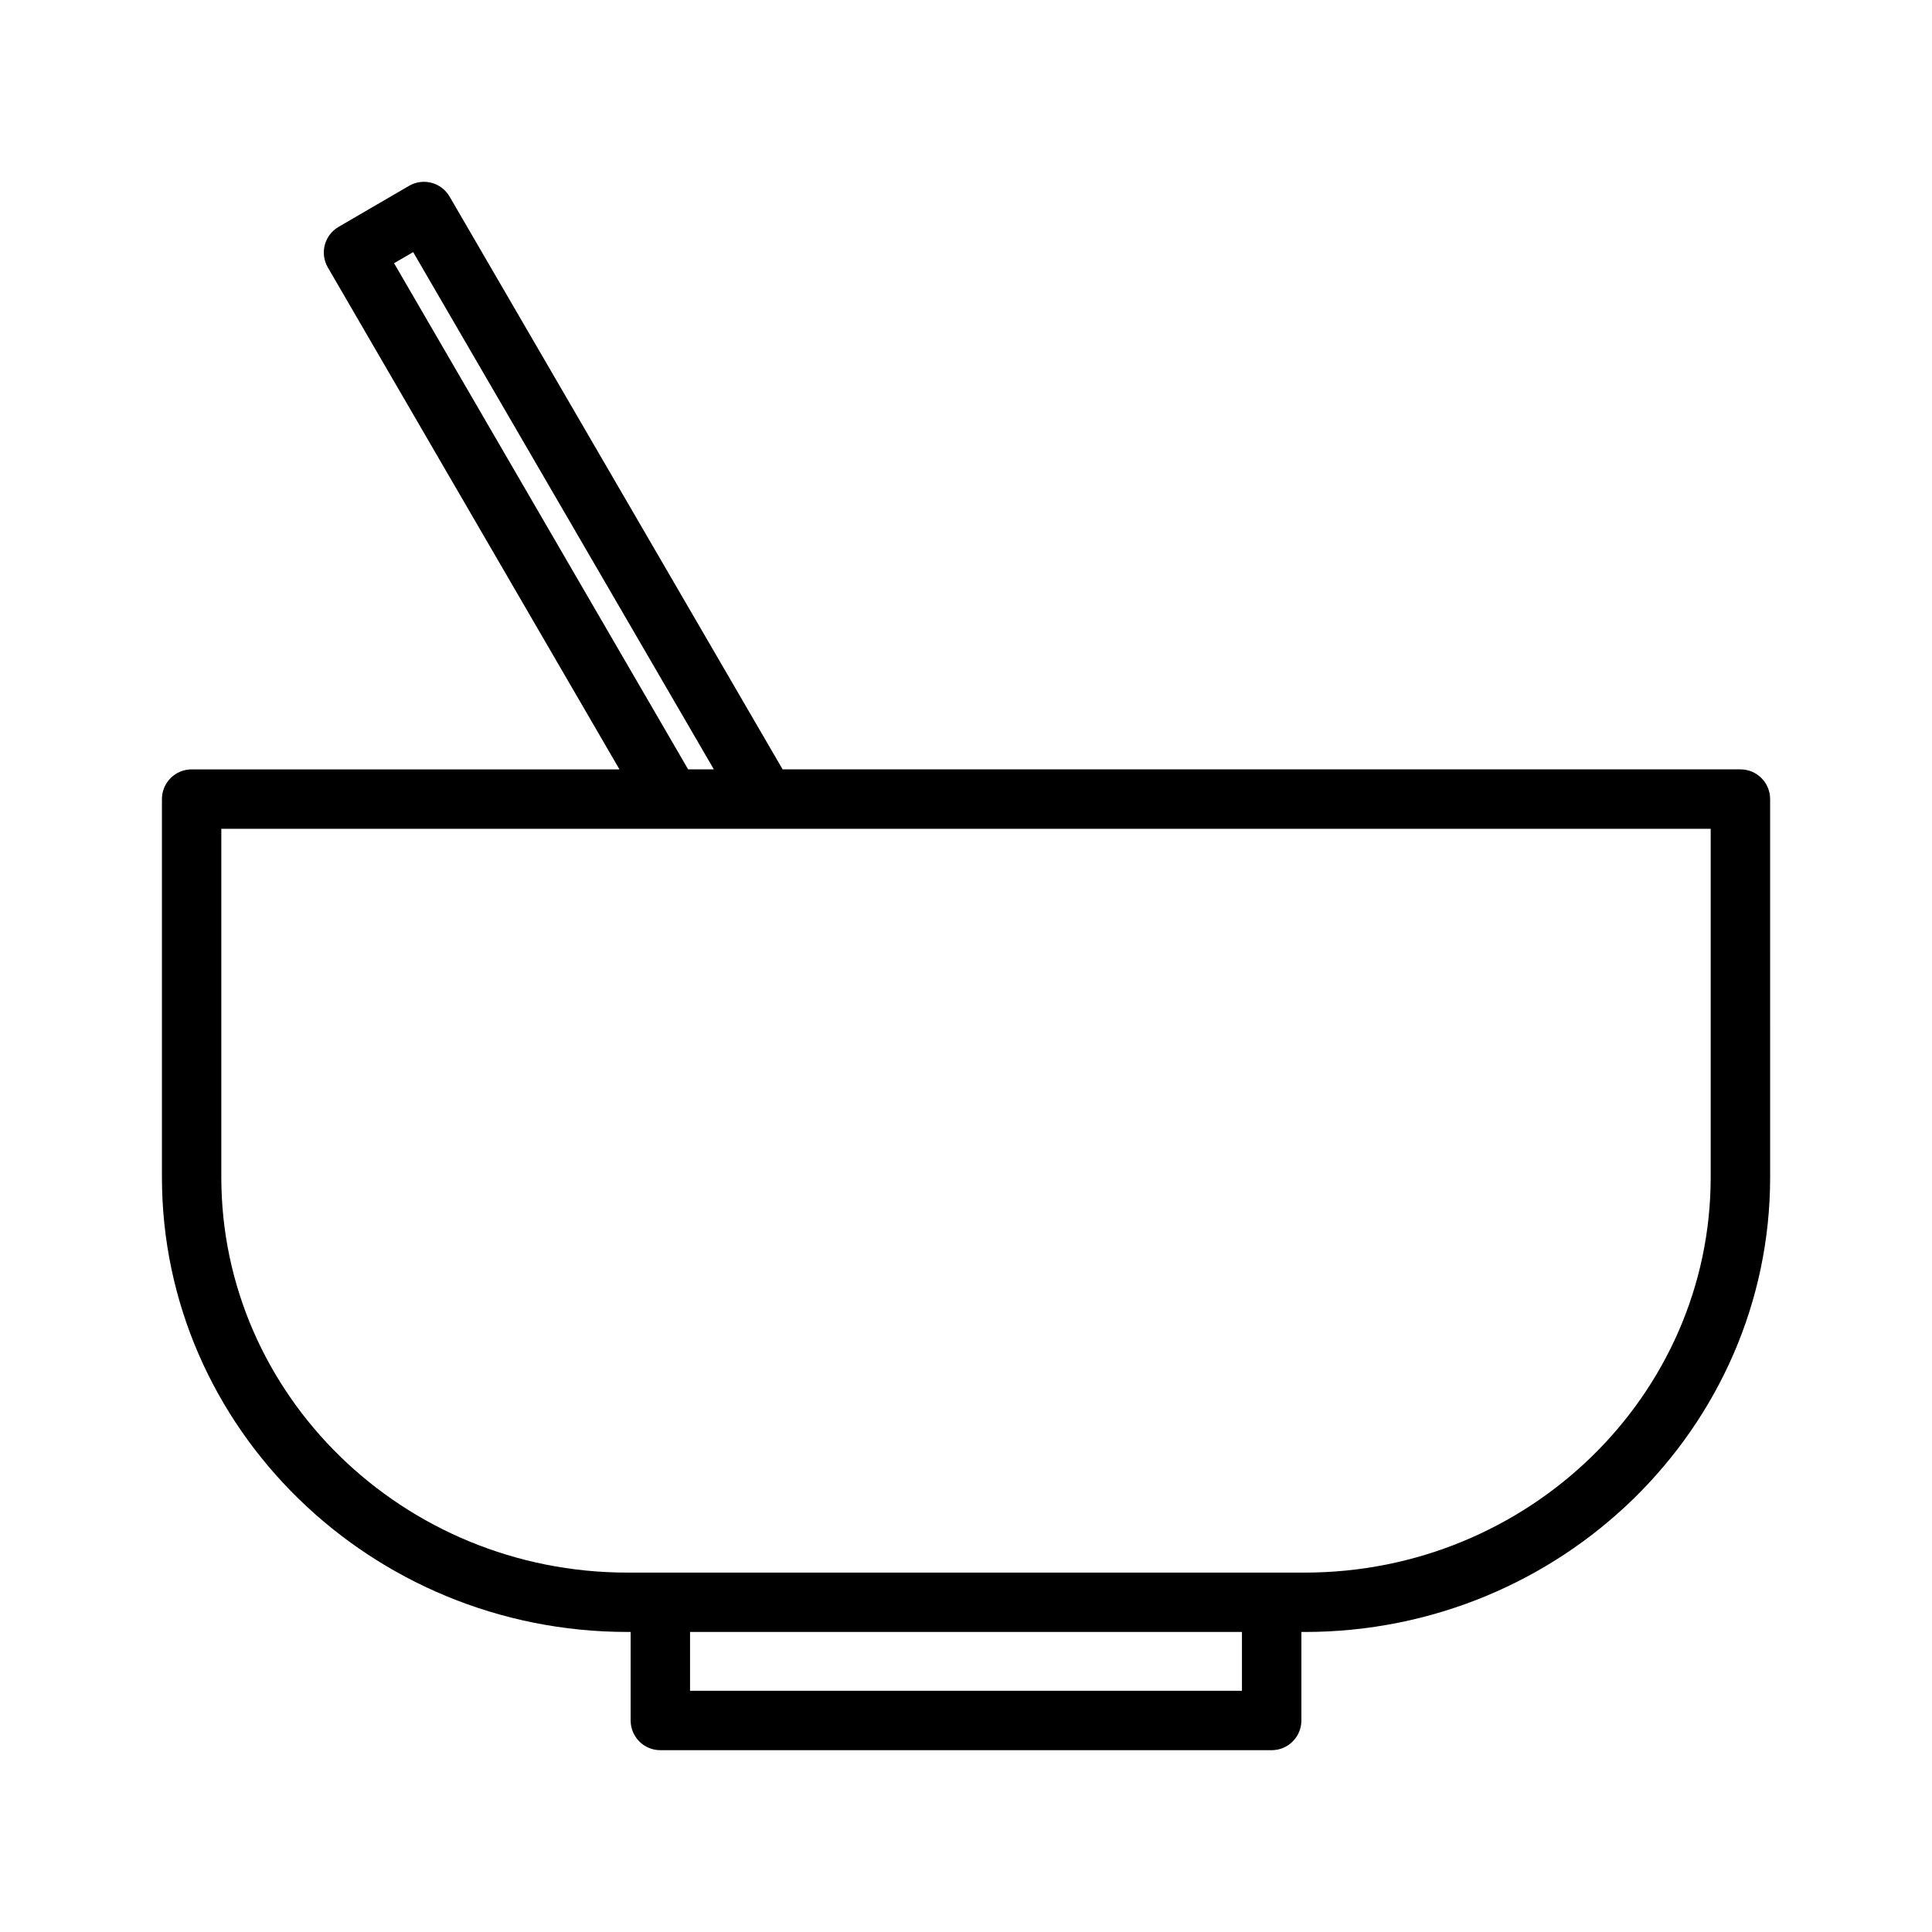
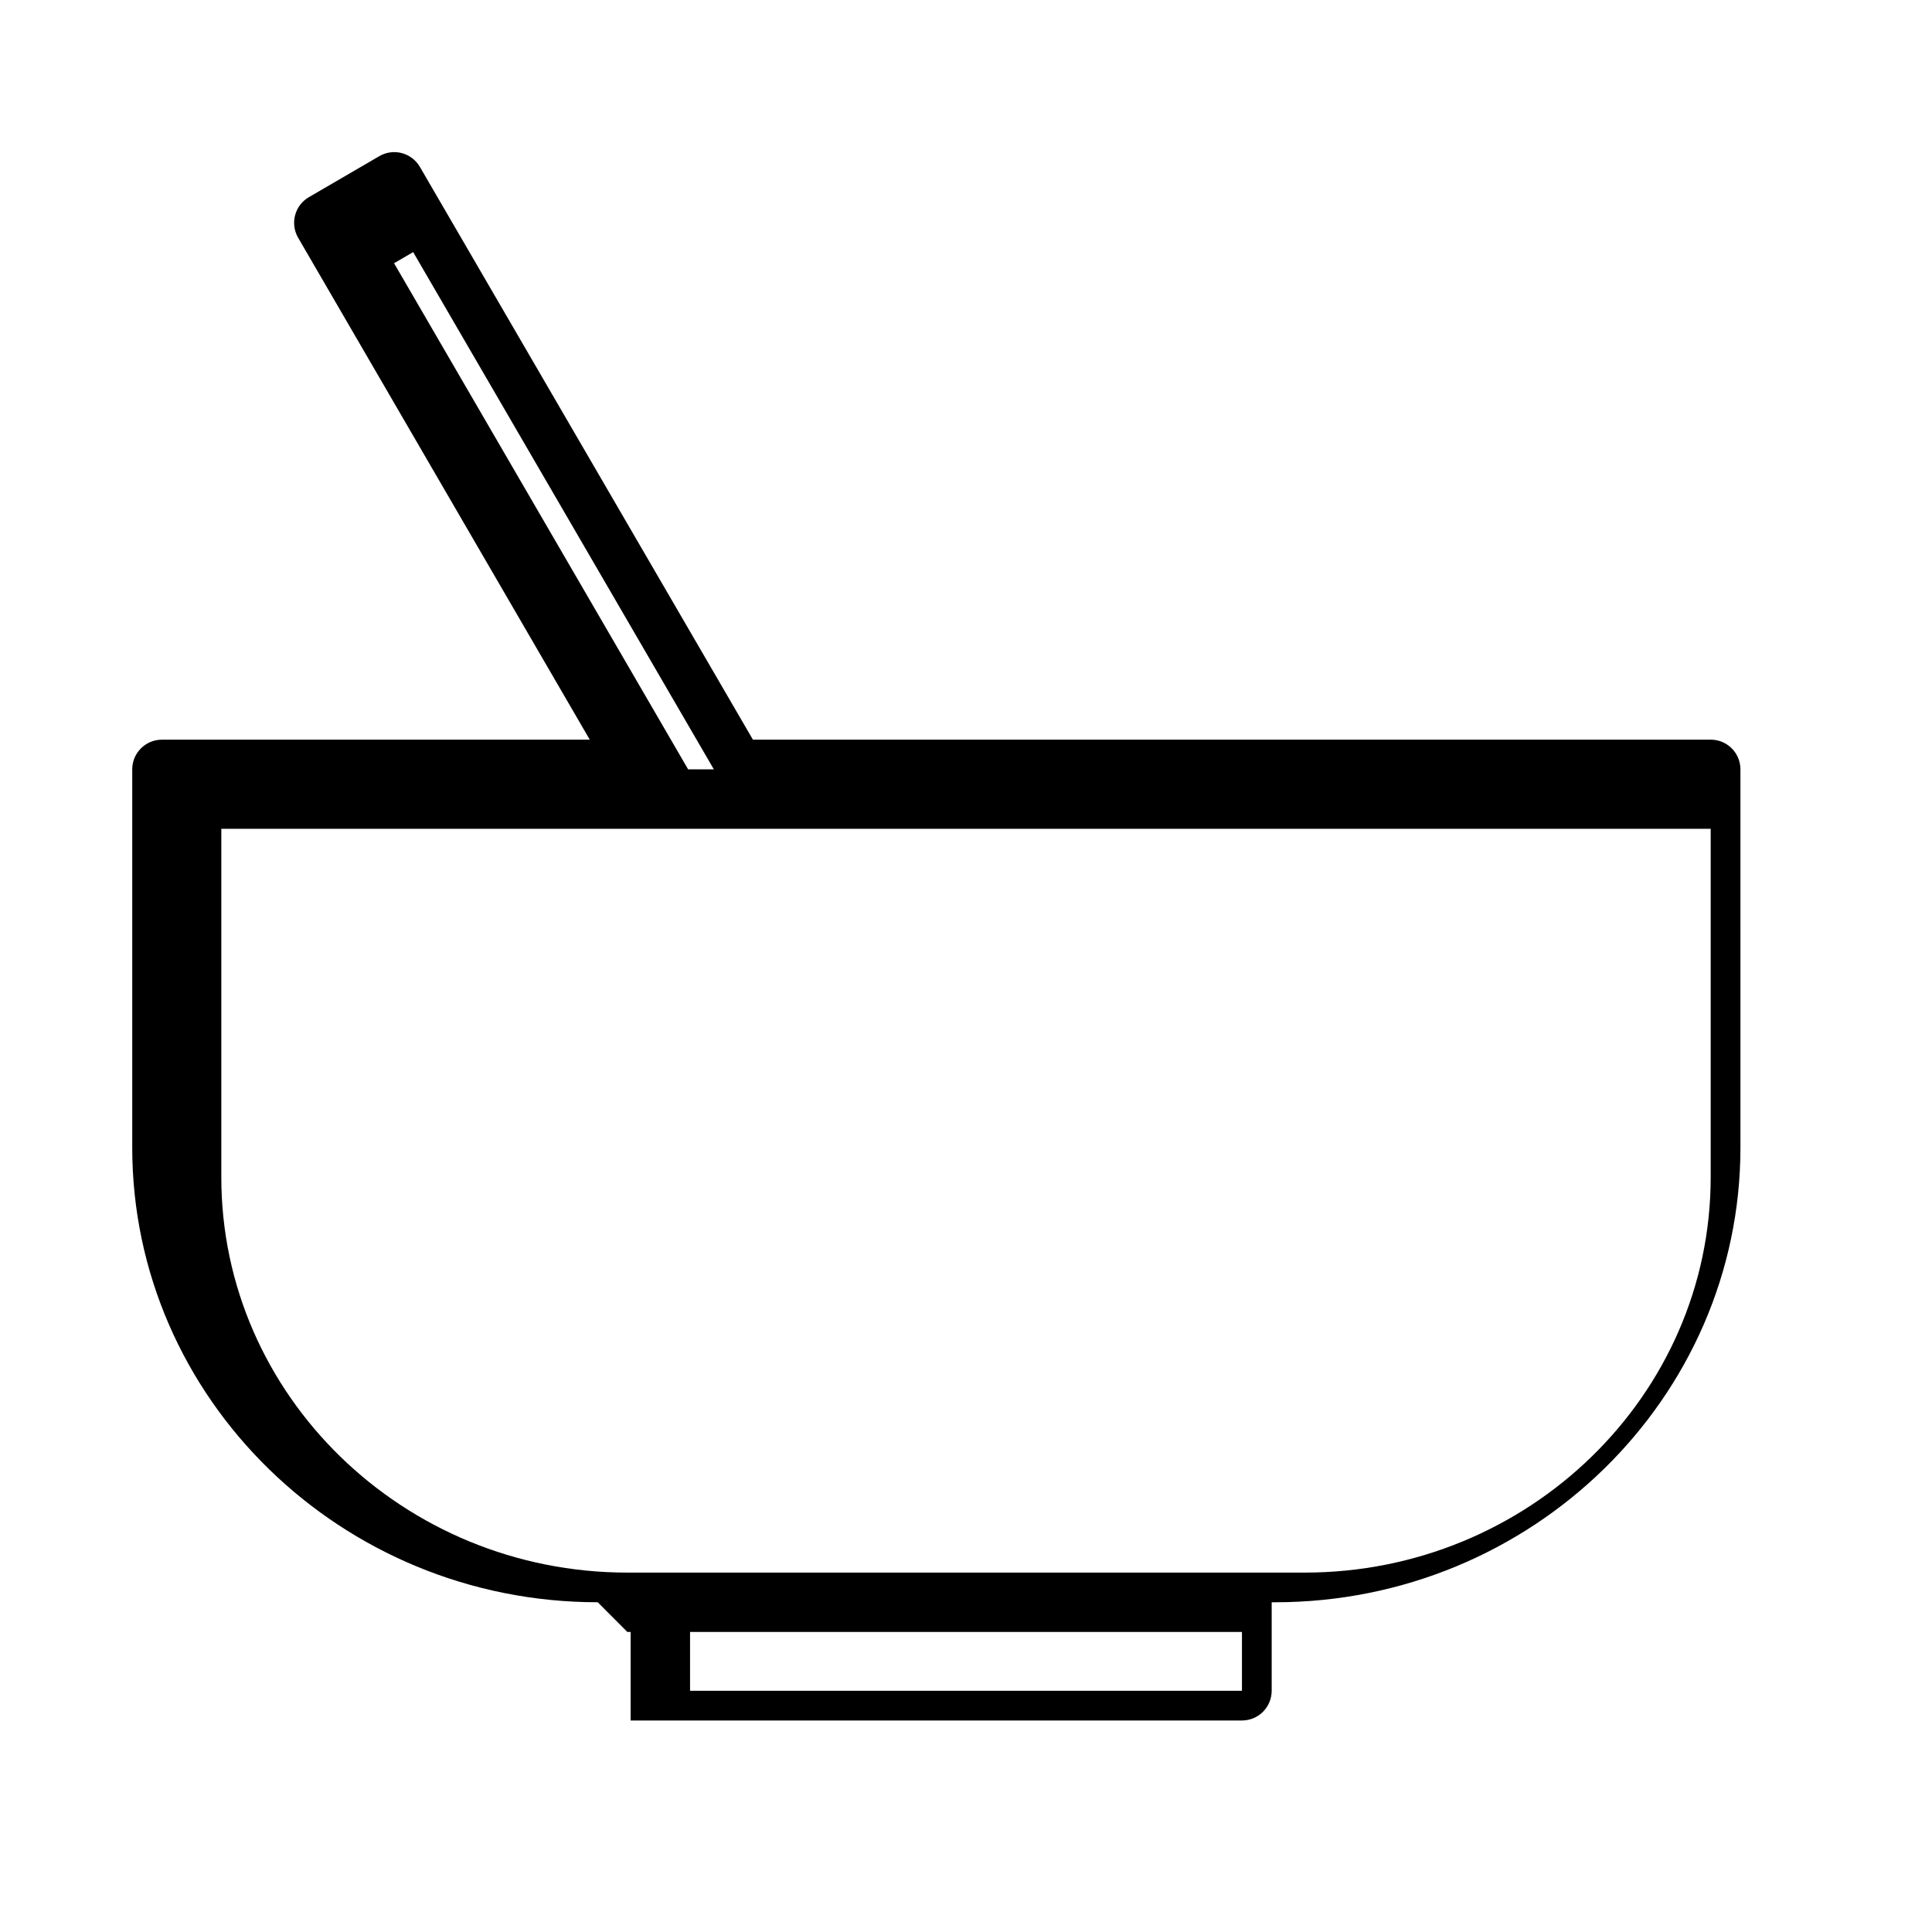
<svg xmlns="http://www.w3.org/2000/svg" fill="#000000" width="800px" height="800px" version="1.1" viewBox="144 144 512 512">
-   <path d="m310.26 576.49h0.867v23.457c0 4.344 3.519 7.871 7.871 7.871h162.01c4.352 0 7.871-3.527 7.871-7.871v-23.457h0.867c68.023 0 123.36-54.066 123.36-120.52l-0.004-100.21c0-4.344-3.519-7.871-7.871-7.871h-253.83l-88.254-151.79c-1.047-1.801-2.777-3.117-4.785-3.652-2.008-0.535-4.164-0.25-5.977 0.812l-18.656 10.863c-3.762 2.188-5.031 7-2.844 10.762l77.281 133.01h-113.38c-4.352 0-7.871 3.527-7.871 7.871v100.21c0 66.449 55.332 120.51 123.36 120.51zm162.87 15.586h-146.26v-15.586h146.26zm-224.7-378.32 5.062-2.945 79.688 137.08h-6.816zm-45.781 149.88h394.7v92.34c0 57.773-48.27 104.78-107.61 104.78h-179.48c-59.34 0-107.61-47.004-107.61-104.78z" />
+   <path d="m310.26 576.49h0.867v23.457h162.01c4.352 0 7.871-3.527 7.871-7.871v-23.457h0.867c68.023 0 123.36-54.066 123.36-120.52l-0.004-100.21c0-4.344-3.519-7.871-7.871-7.871h-253.83l-88.254-151.79c-1.047-1.801-2.777-3.117-4.785-3.652-2.008-0.535-4.164-0.25-5.977 0.812l-18.656 10.863c-3.762 2.188-5.031 7-2.844 10.762l77.281 133.01h-113.38c-4.352 0-7.871 3.527-7.871 7.871v100.21c0 66.449 55.332 120.51 123.36 120.51zm162.87 15.586h-146.26v-15.586h146.26zm-224.7-378.32 5.062-2.945 79.688 137.08h-6.816zm-45.781 149.88h394.7v92.34c0 57.773-48.27 104.78-107.61 104.78h-179.48c-59.34 0-107.61-47.004-107.61-104.78z" />
</svg>